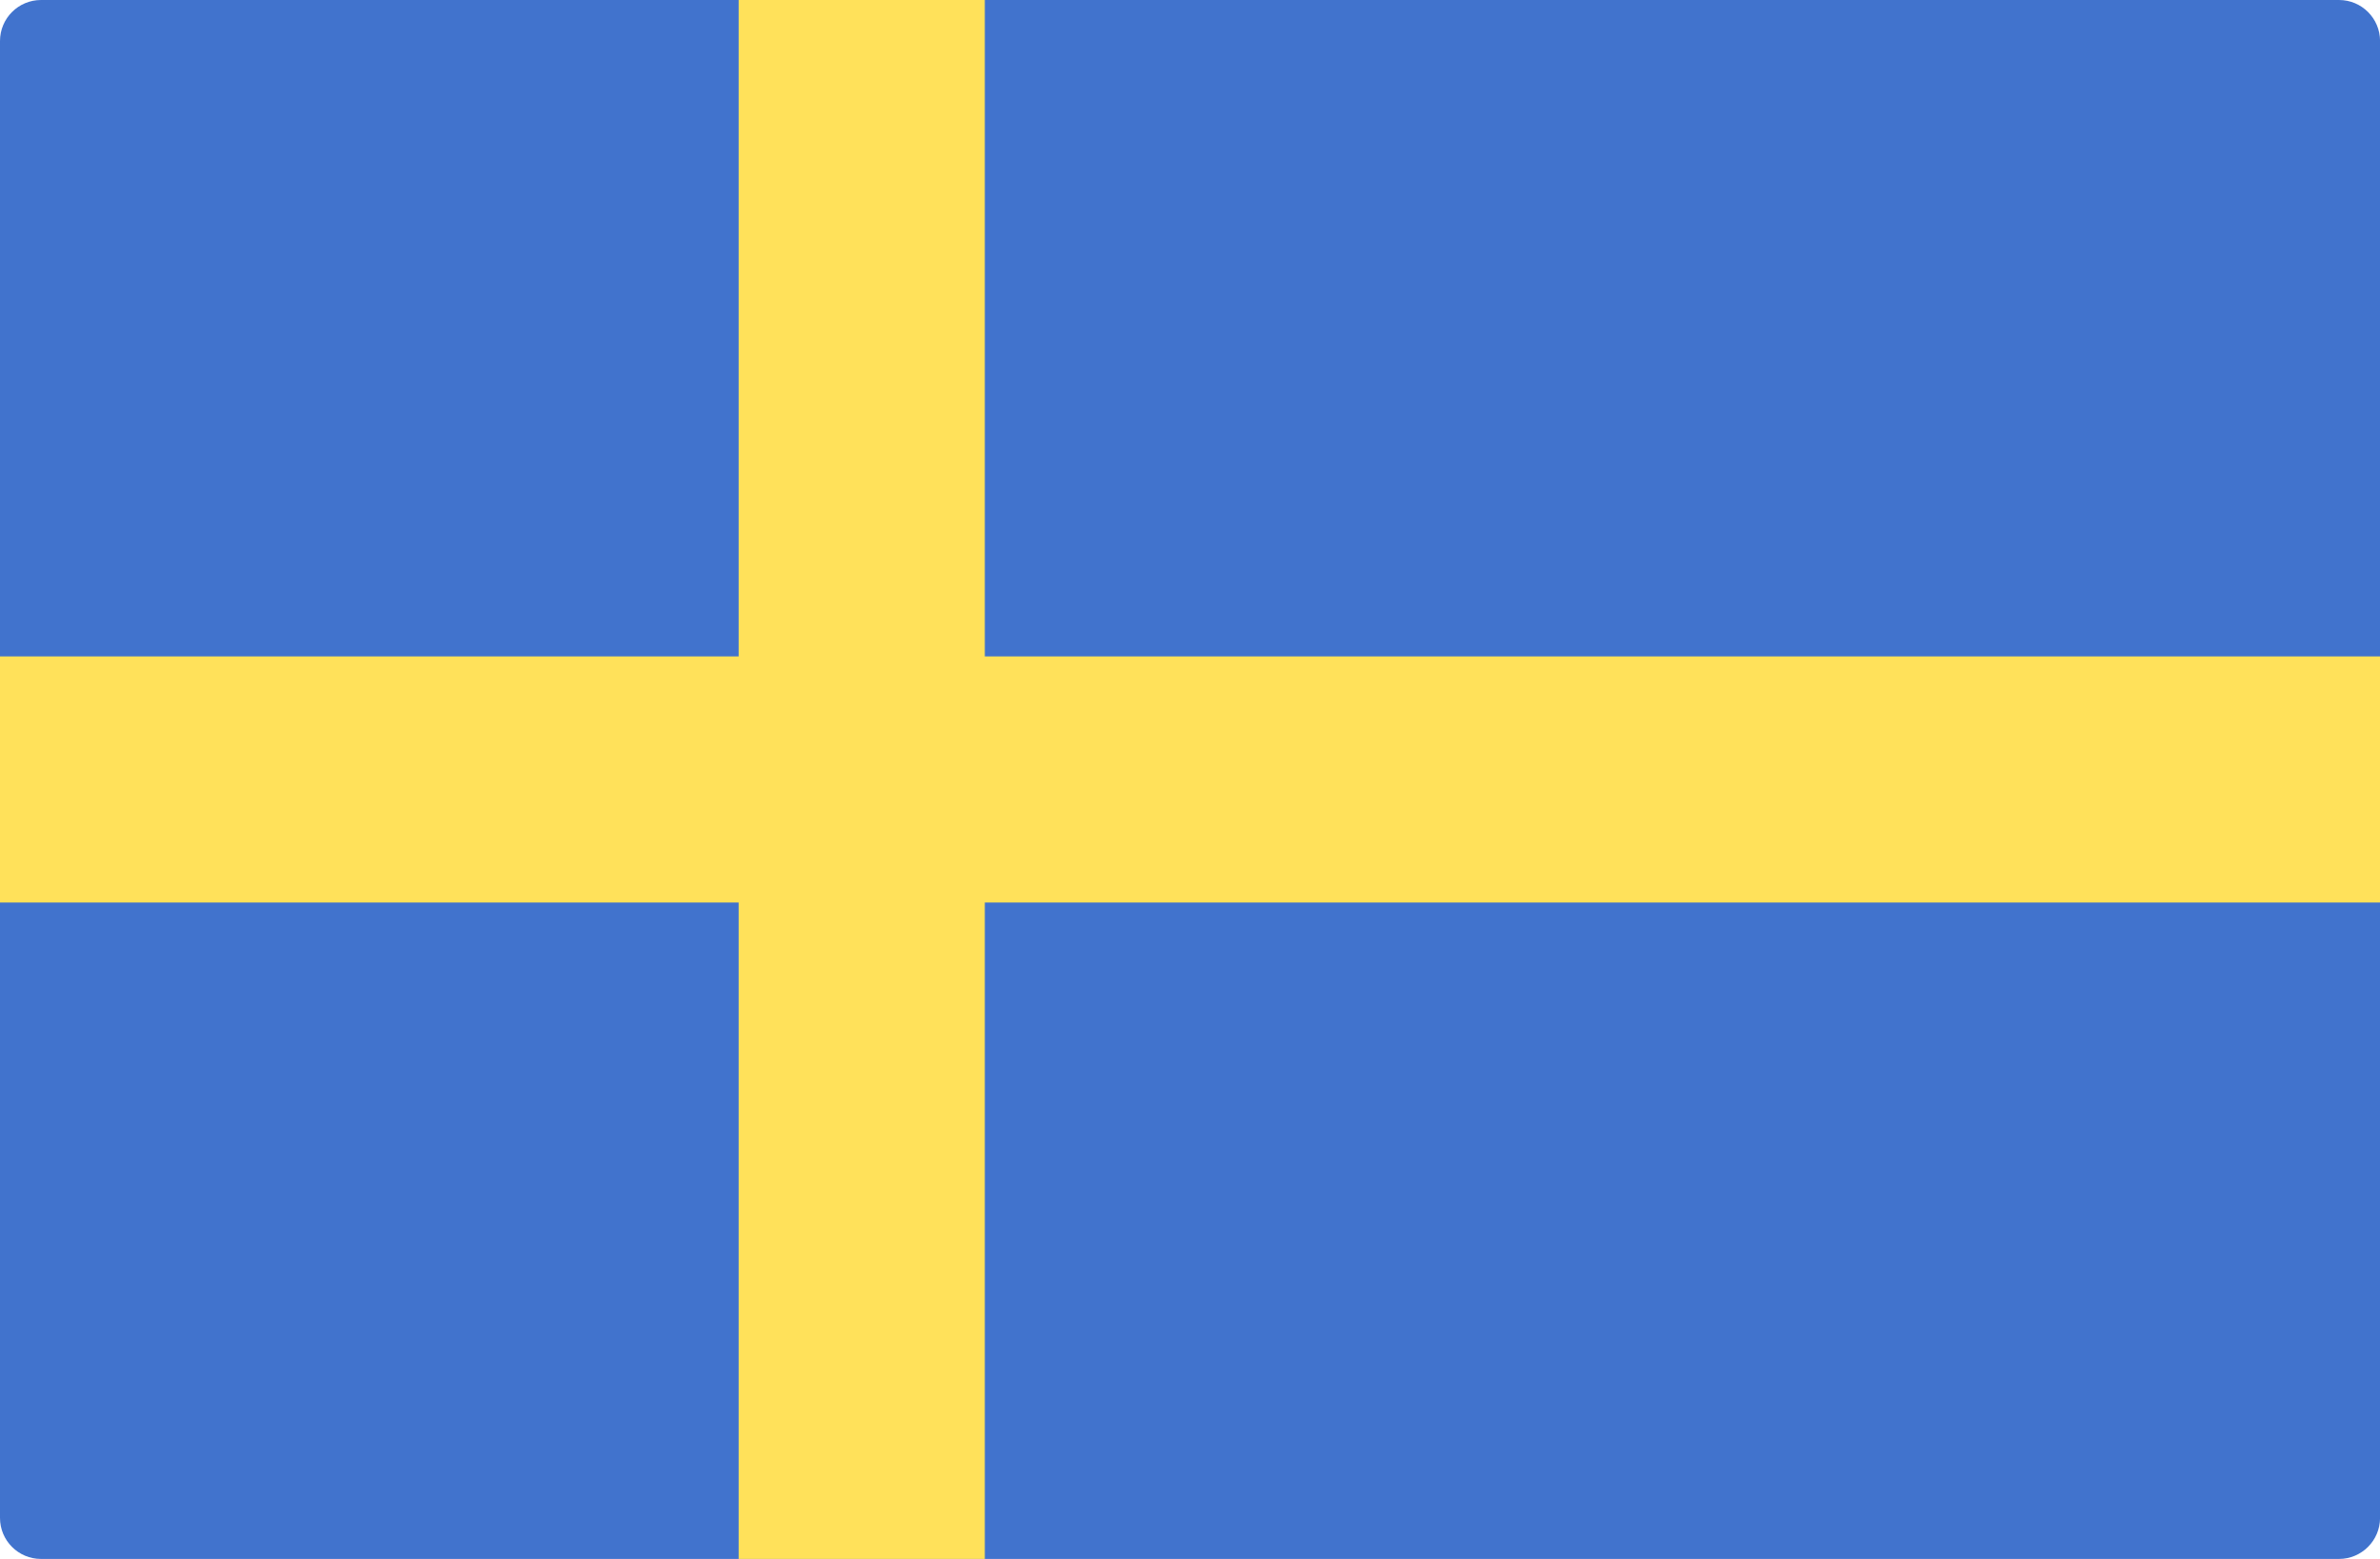
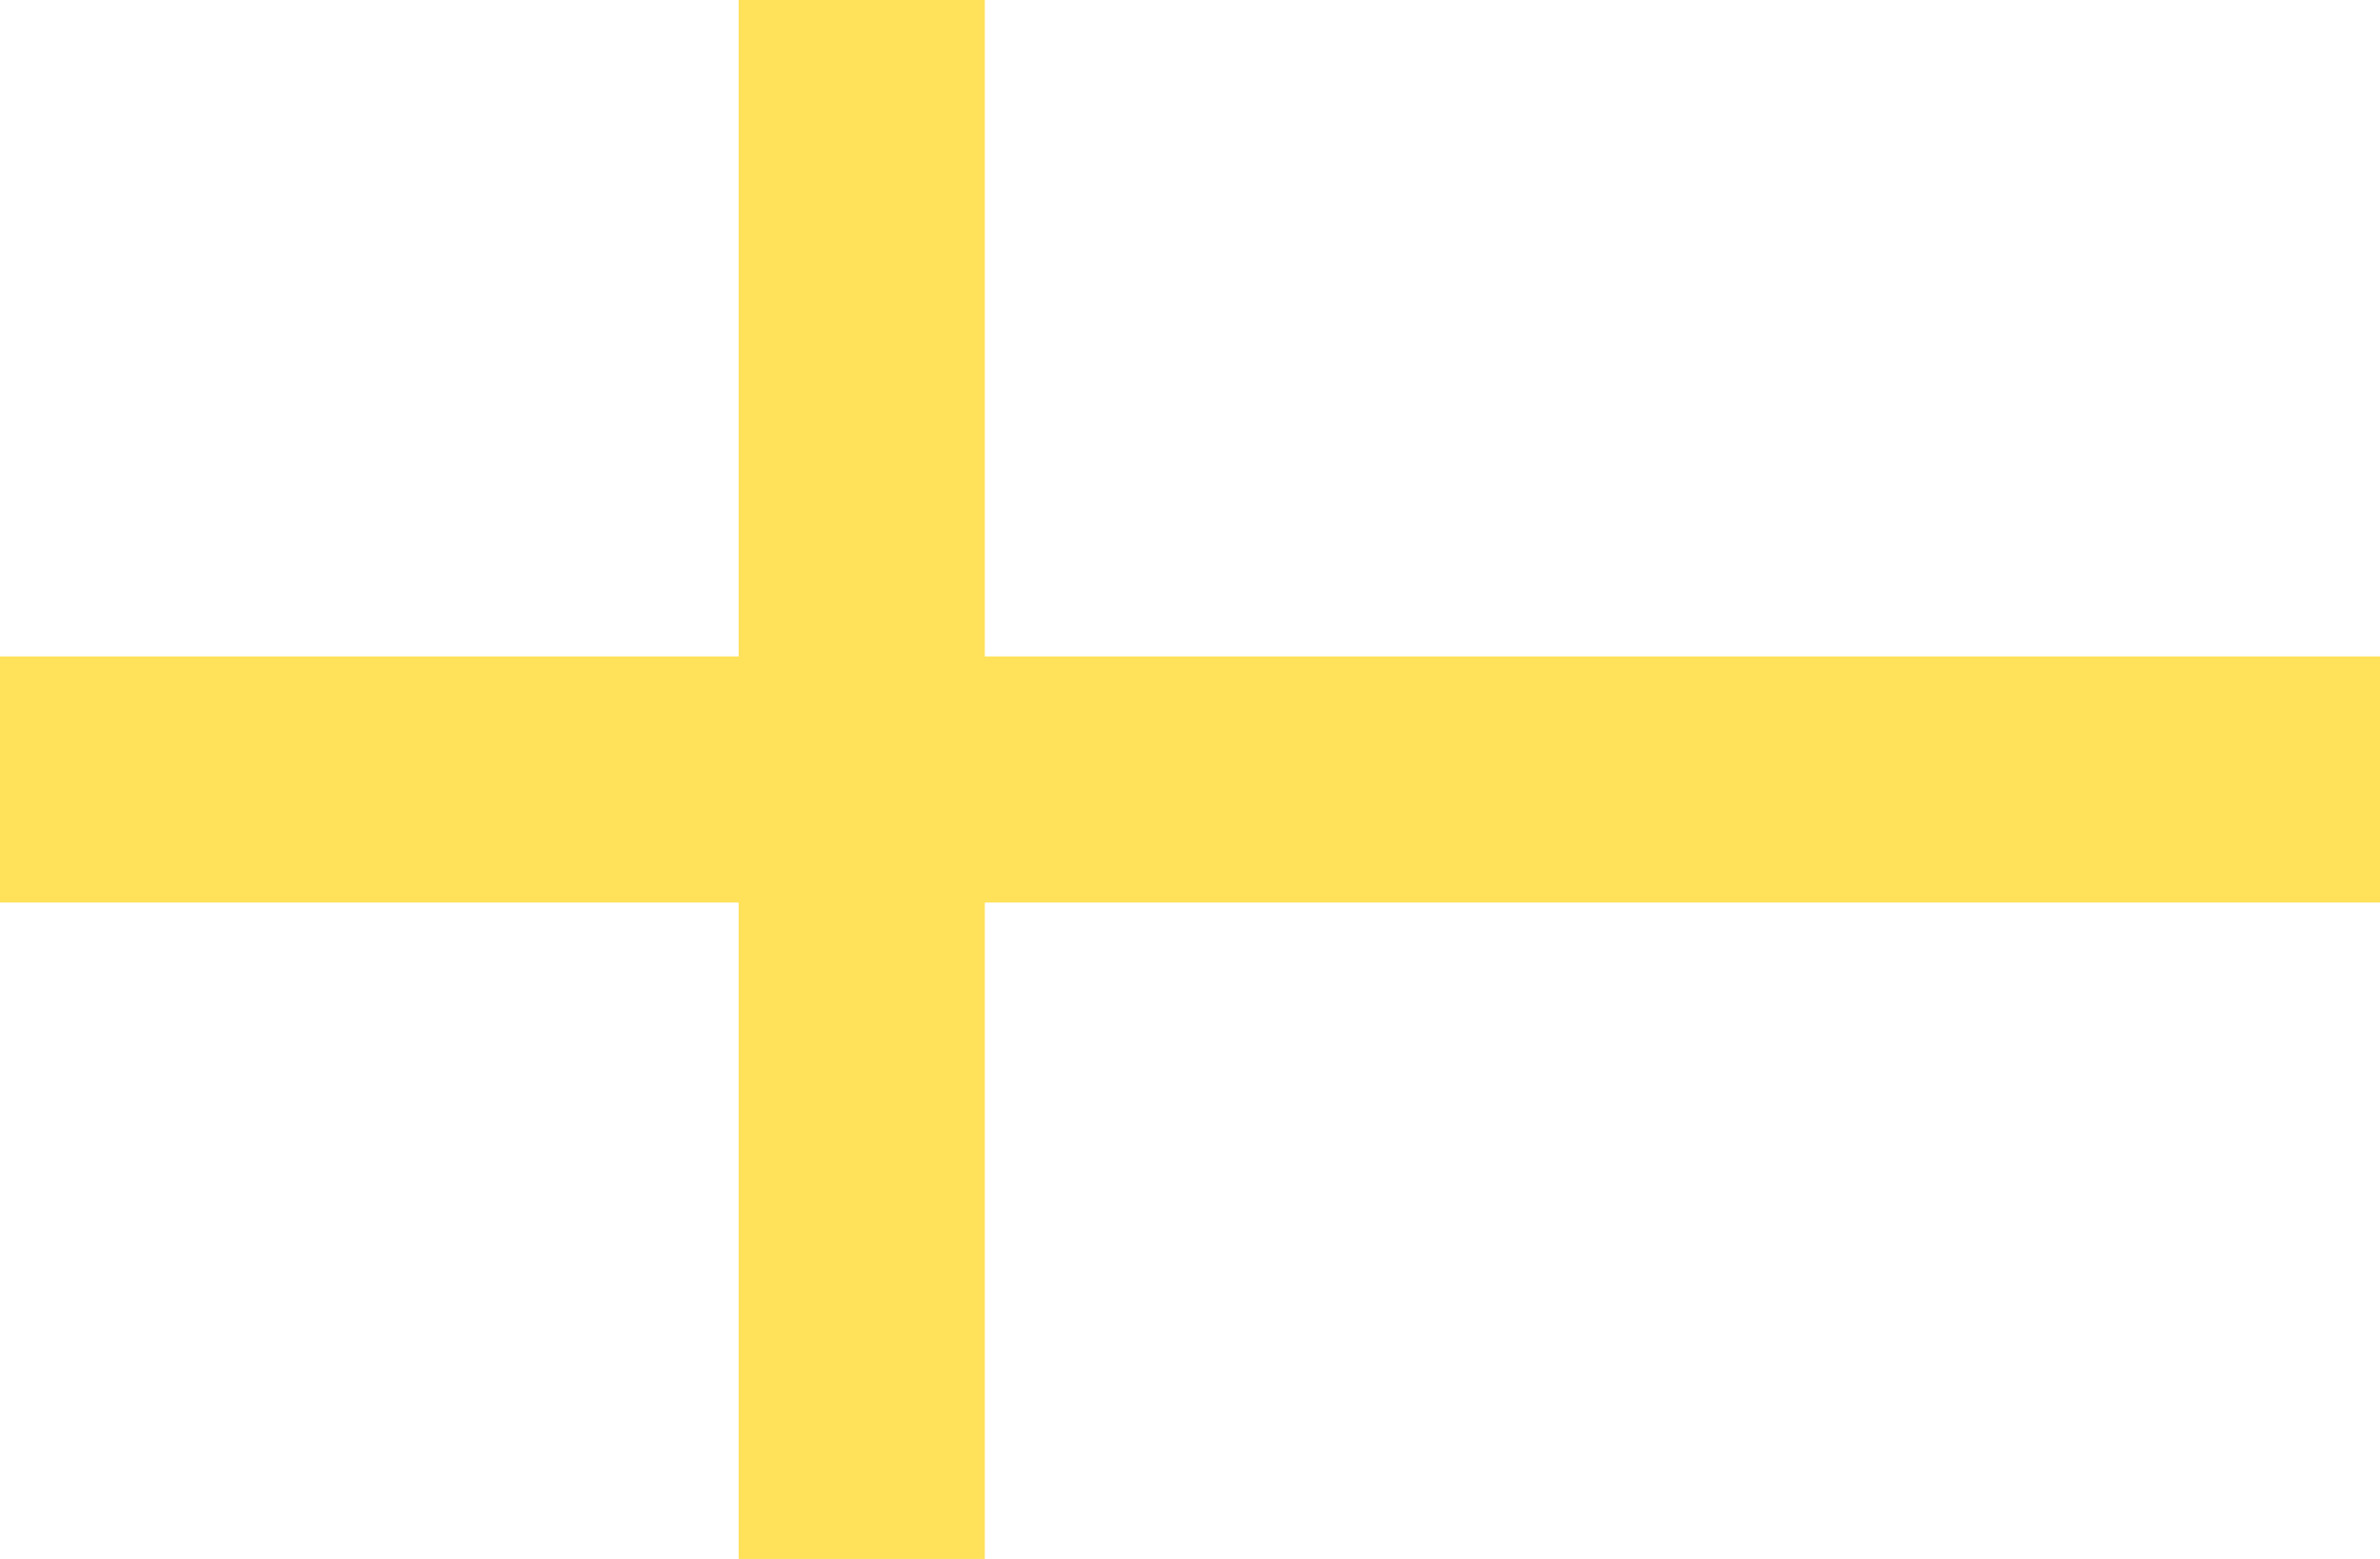
<svg xmlns="http://www.w3.org/2000/svg" id="Layer_1" x="0px" y="0px" width="512px" height="335.45px" viewBox="0 0 512 335.45" xml:space="preserve">
-   <path fill="#4173CD" d="M503.17,335.45H8.83c-4.88,0-8.83-3.95-8.83-8.83V8.83C0,3.95,3.95,0,8.83,0h494.35 c4.88,0,8.83,3.95,8.83,8.83v317.79C512,331.5,508.05,335.45,503.17,335.45z" />
  <polygon fill="#FFE15A" points="512,141.24 211.86,141.24 211.86,0 158.9,0 158.9,141.24 0,141.24 0,194.21 158.9,194.21 158.9,335.45 211.86,335.45 211.86,194.21 512,194.21 " />
</svg>